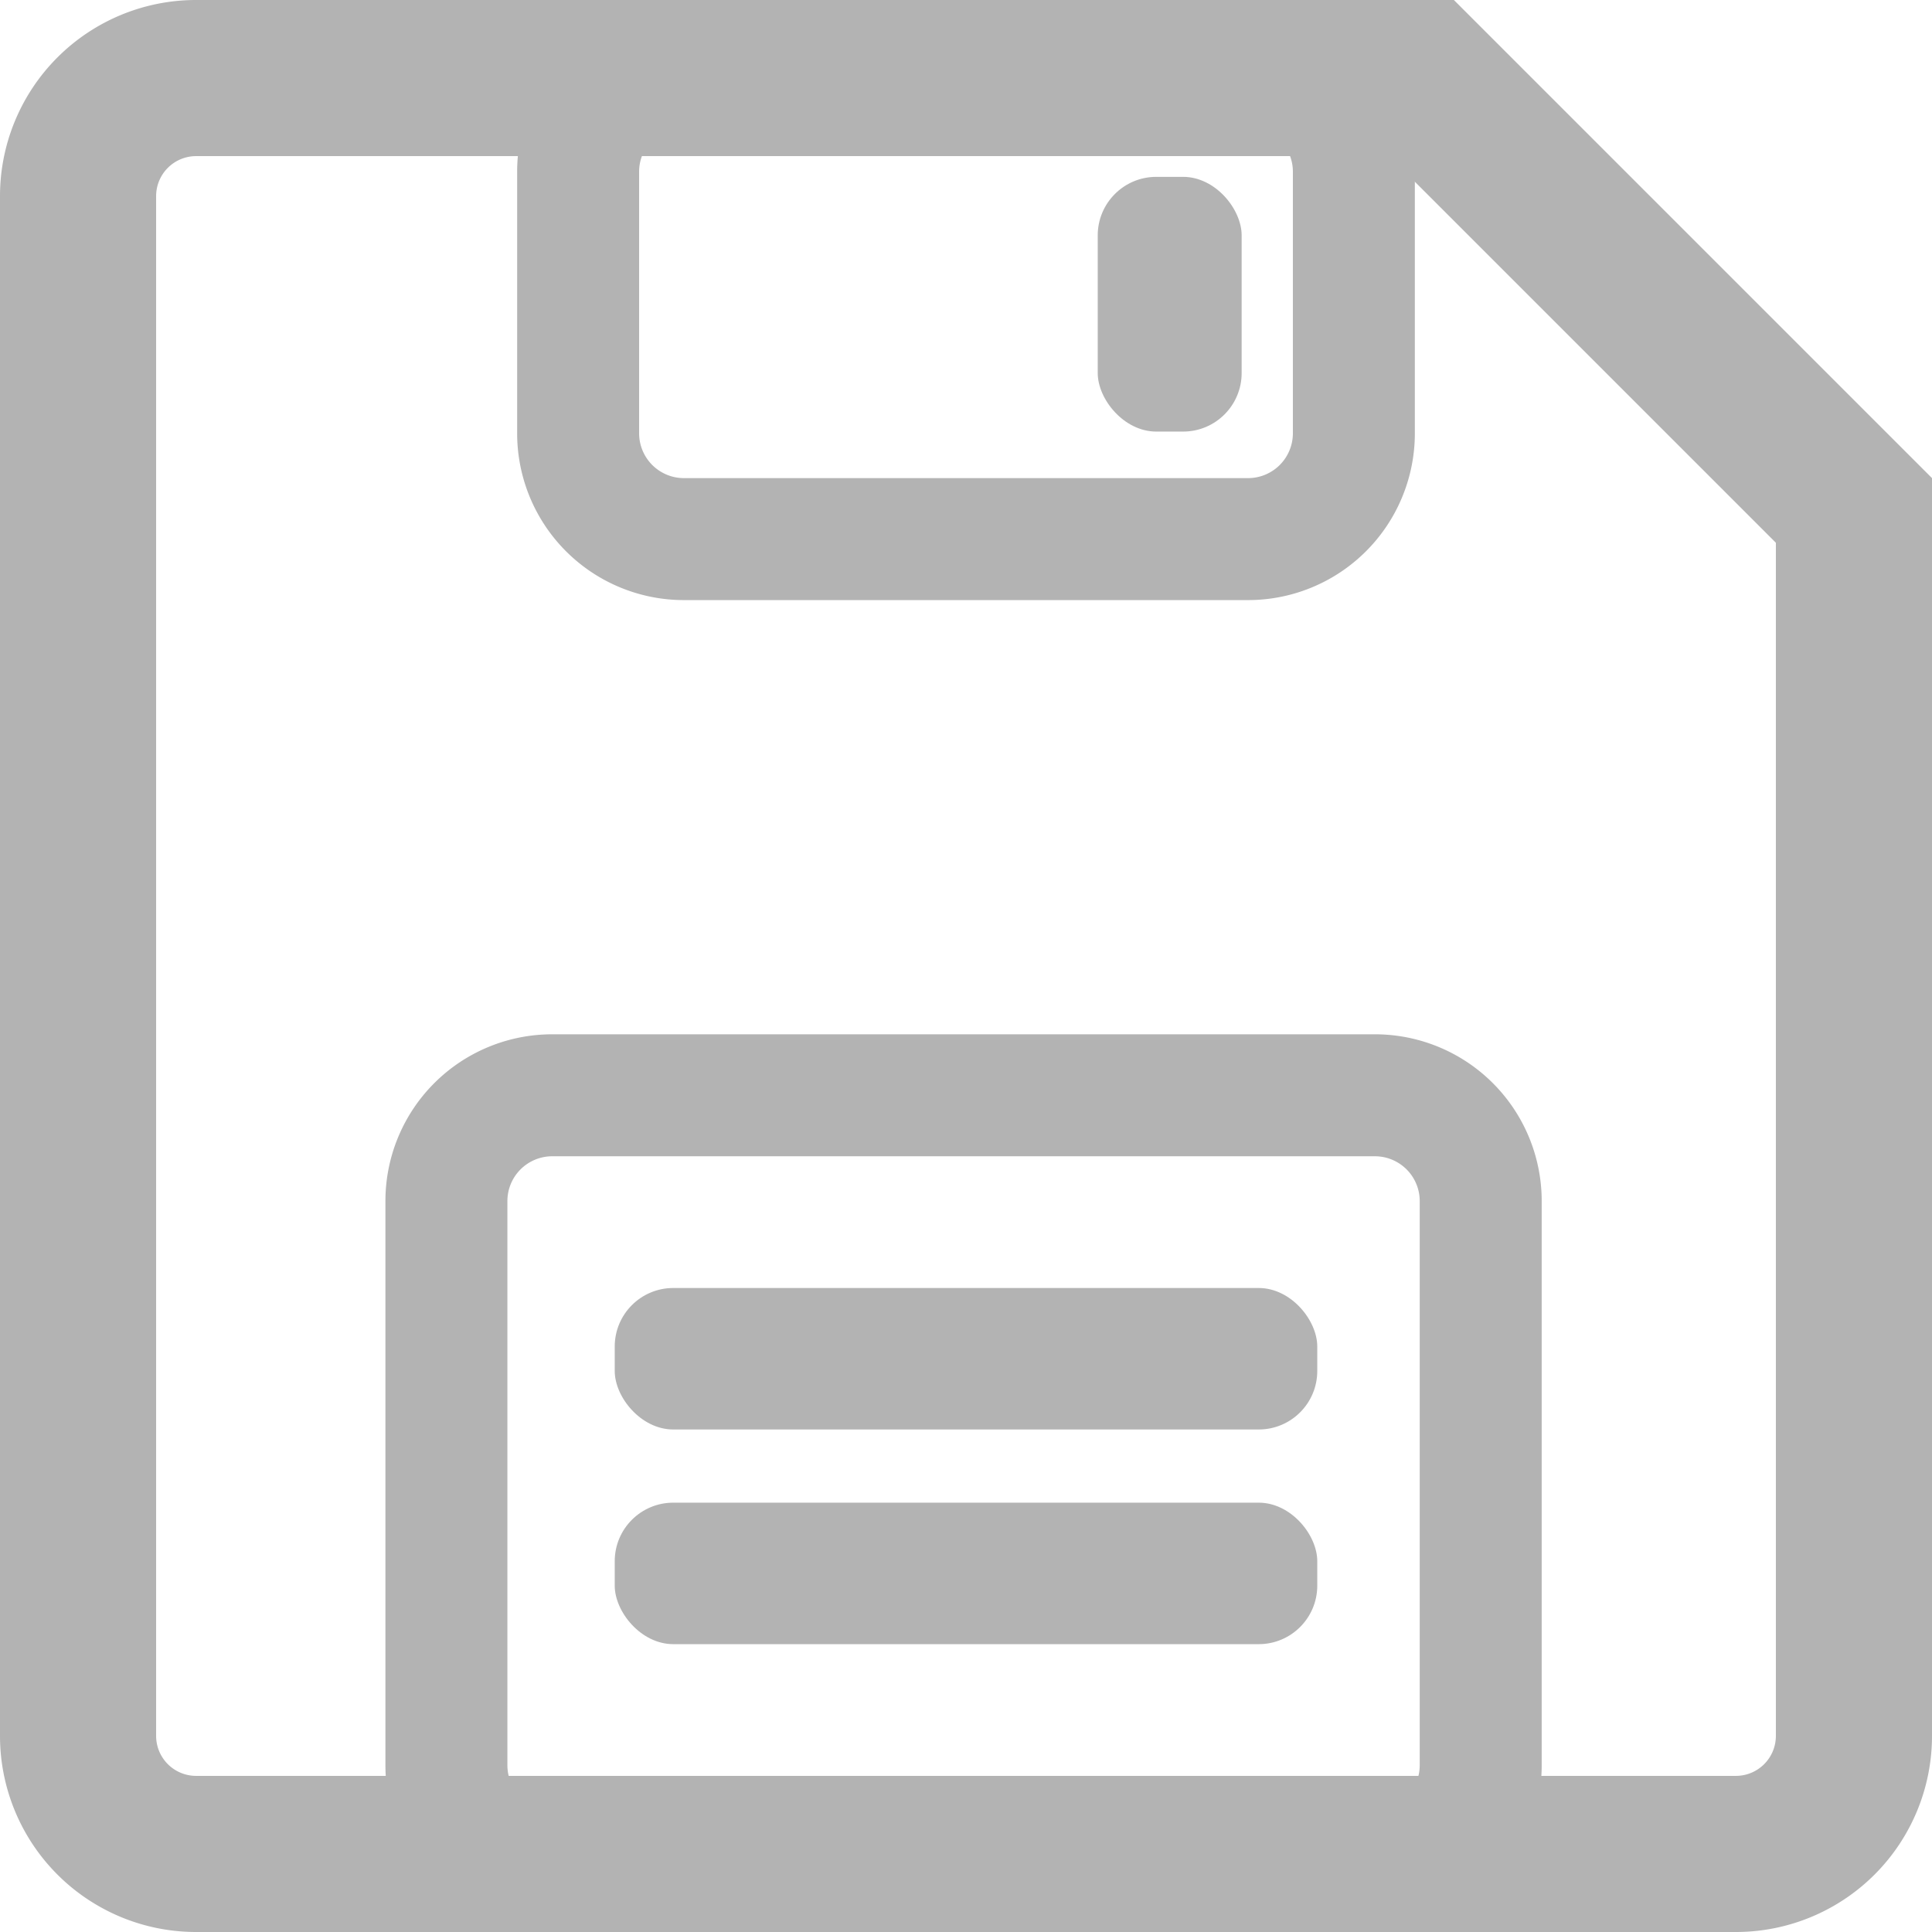
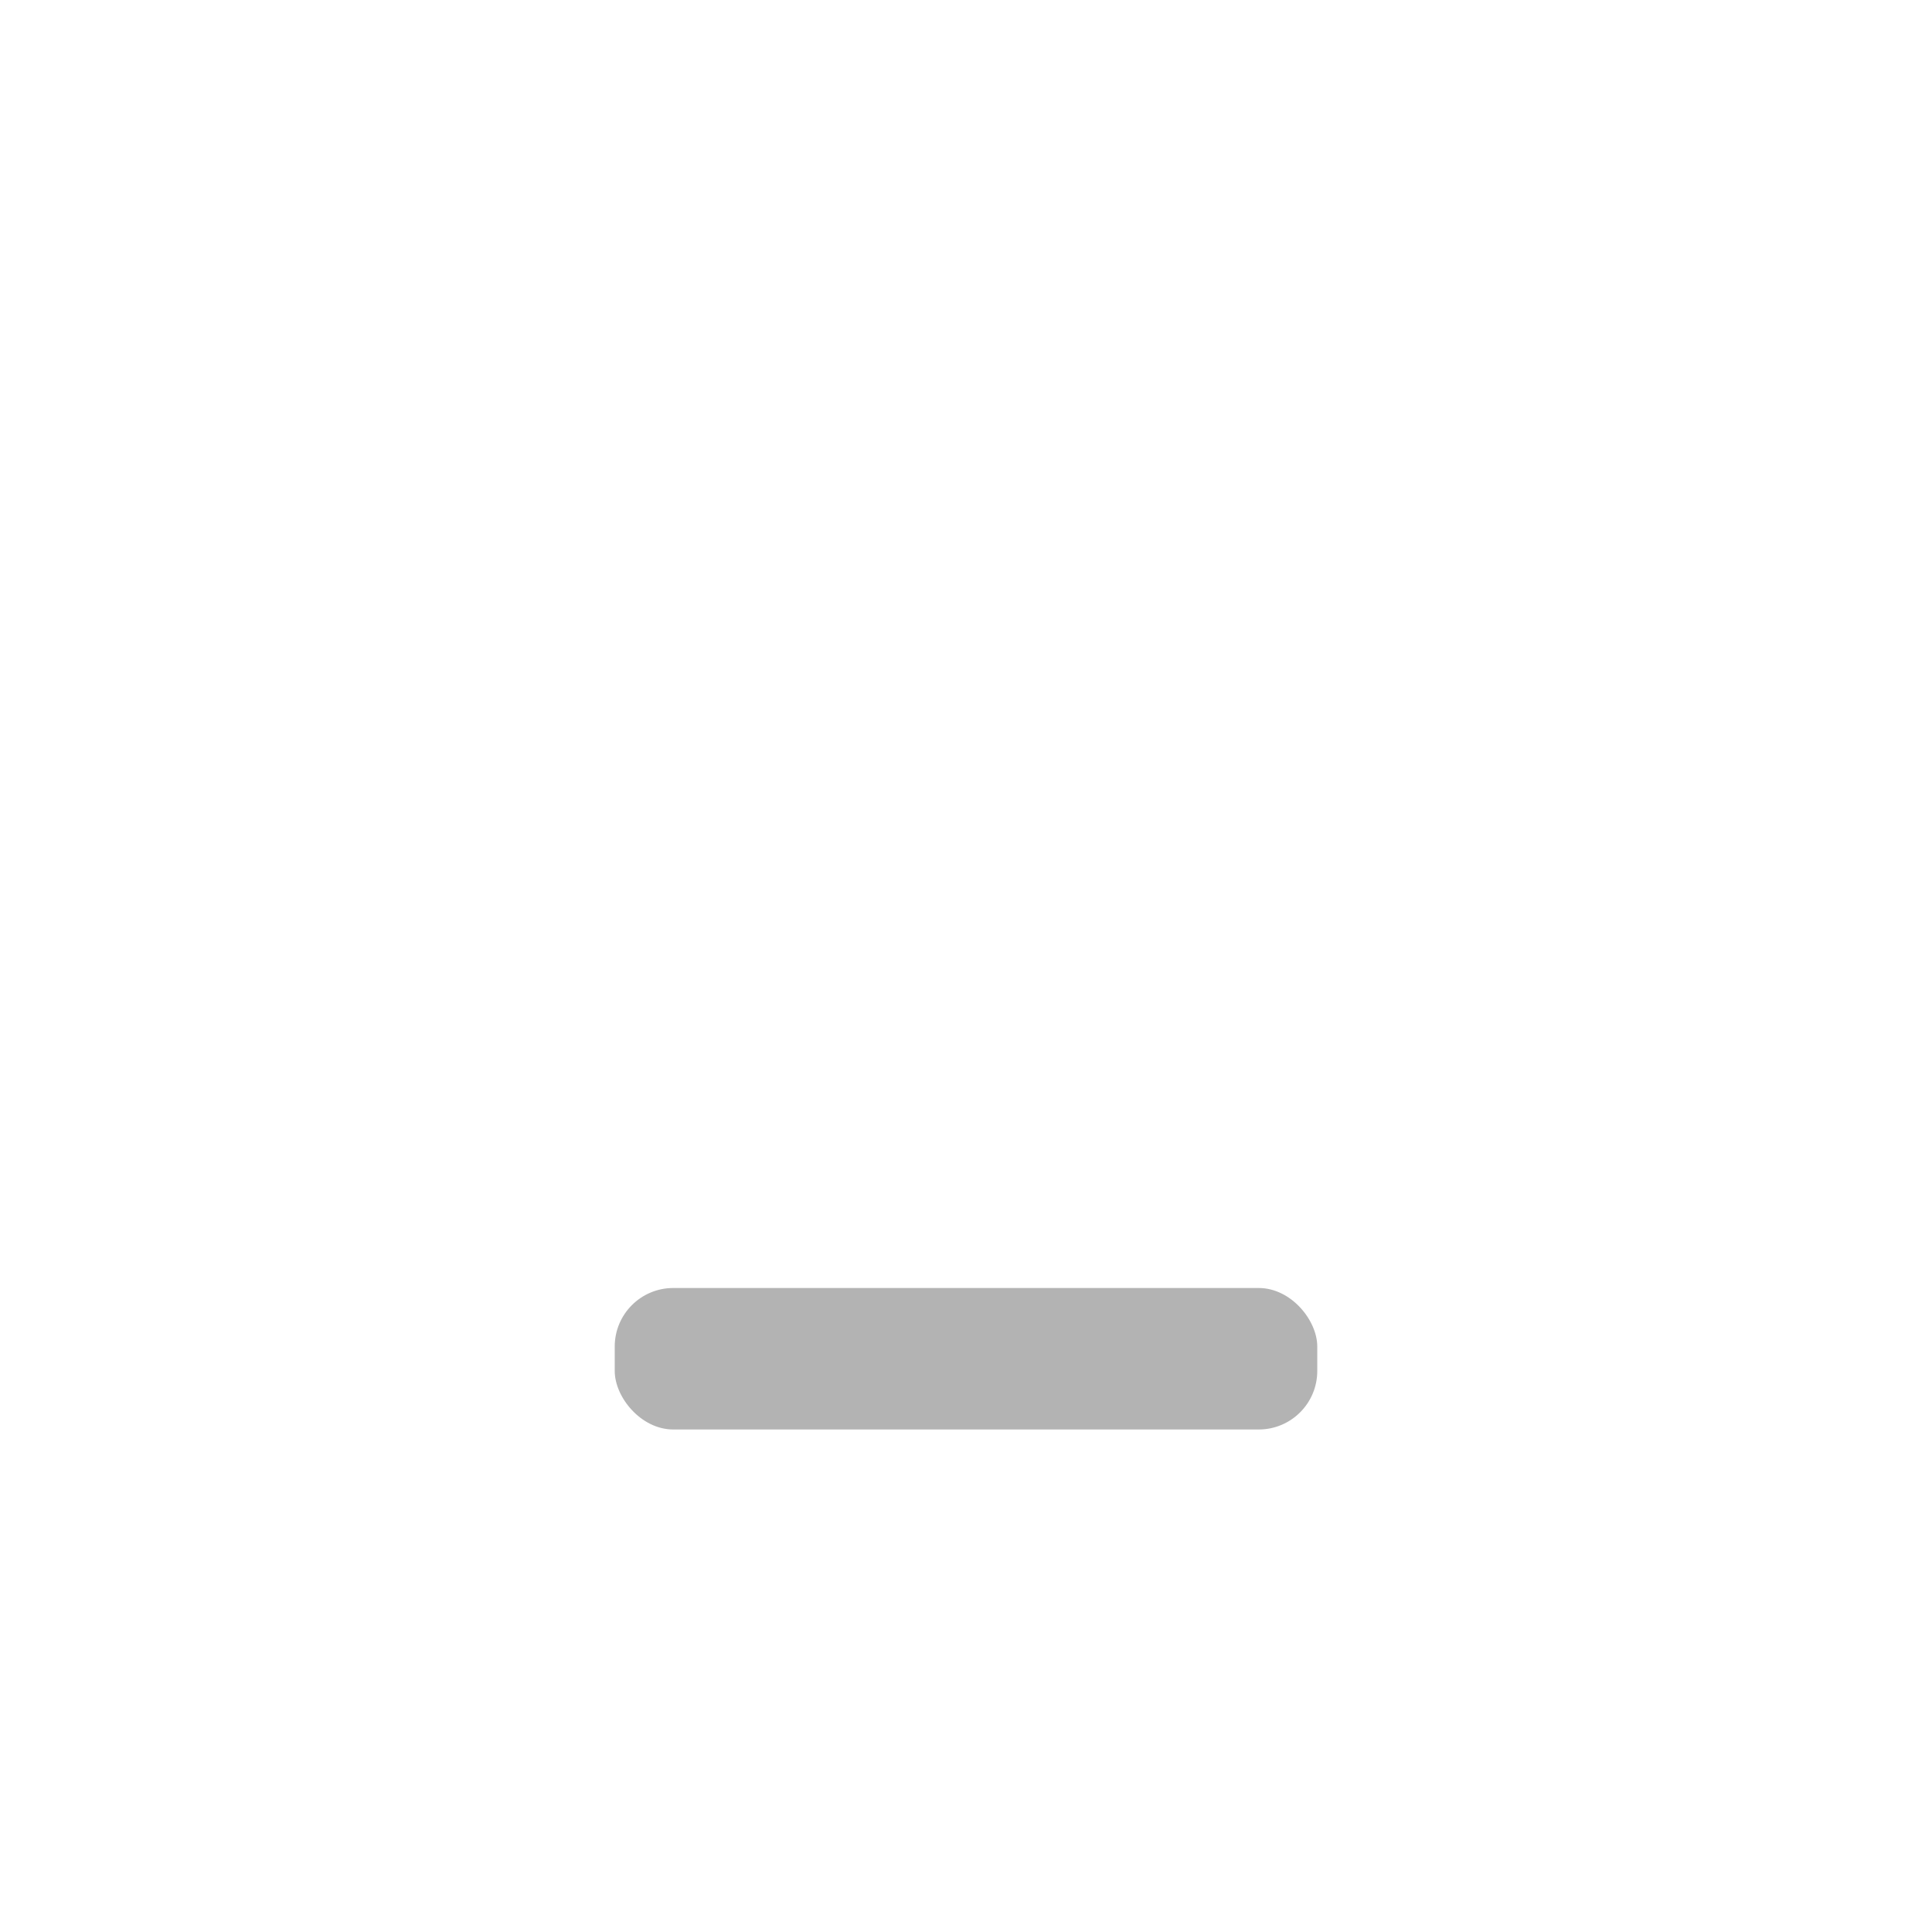
<svg xmlns="http://www.w3.org/2000/svg" id="Warstwa_1" data-name="Warstwa 1" viewBox="0 0 396 396">
  <defs>
    <style>.cls-1{fill:#b3b3b3;}.cls-2{fill:none;stroke:#000;stroke-miterlimit:10;stroke-width:25px;}</style>
  </defs>
  <title>save-icon</title>
-   <path class="cls-1" d="M287.82,41A9.19,9.19,0,0,1,297,50.18v53.64a9.19,9.19,0,0,1-9.18,9.18H172.18a9.19,9.19,0,0,1-9.18-9.18V50.18A9.19,9.19,0,0,1,172.18,41H287.82m0-25H172.18A34.18,34.18,0,0,0,138,50.18v53.64A34.18,34.18,0,0,0,172.18,138H287.82A34.18,34.18,0,0,0,322,103.82V50.18A34.18,34.18,0,0,0,287.82,16Z" transform="translate(-32 -15)" />
-   <path class="cls-1" d="M313.82,252a9.19,9.19,0,0,1,9.18,9.18V376.82a9.19,9.19,0,0,1-9.18,9.18H145.18a9.19,9.19,0,0,1-9.18-9.18V261.18a9.19,9.19,0,0,1,9.18-9.18H313.82m0-25H145.18A34.18,34.18,0,0,0,111,261.18V376.82A34.18,34.18,0,0,0,145.18,411H313.82A34.18,34.18,0,0,0,348,376.82V261.18A34.18,34.18,0,0,0,313.82,227Z" transform="translate(-32 -15)" />
  <rect class="cls-1" x="126" y="264" width="144" height="29" rx="12" ry="12" />
-   <rect class="cls-1" x="225" y="36.25" width="29.5" height="52.21" rx="12" ry="12" />
-   <rect class="cls-1" x="126" y="308" width="144" height="29" rx="12" ry="12" />
  <path class="cls-2" d="M438.5,148.5" transform="translate(-32 -15)" />
-   <path class="cls-1" d="M316.75,47,396,126.25V370.81a8.2,8.2,0,0,1-8.19,8.19H72.19A8.2,8.2,0,0,1,64,370.81V55.19A8.2,8.2,0,0,1,72.19,47H316.75M330,15H72.19A40.19,40.19,0,0,0,32,55.19V370.81A40.19,40.19,0,0,0,72.19,411H387.81A40.19,40.19,0,0,0,428,370.81V113L330,15Z" transform="translate(-32 -15)" />
</svg>